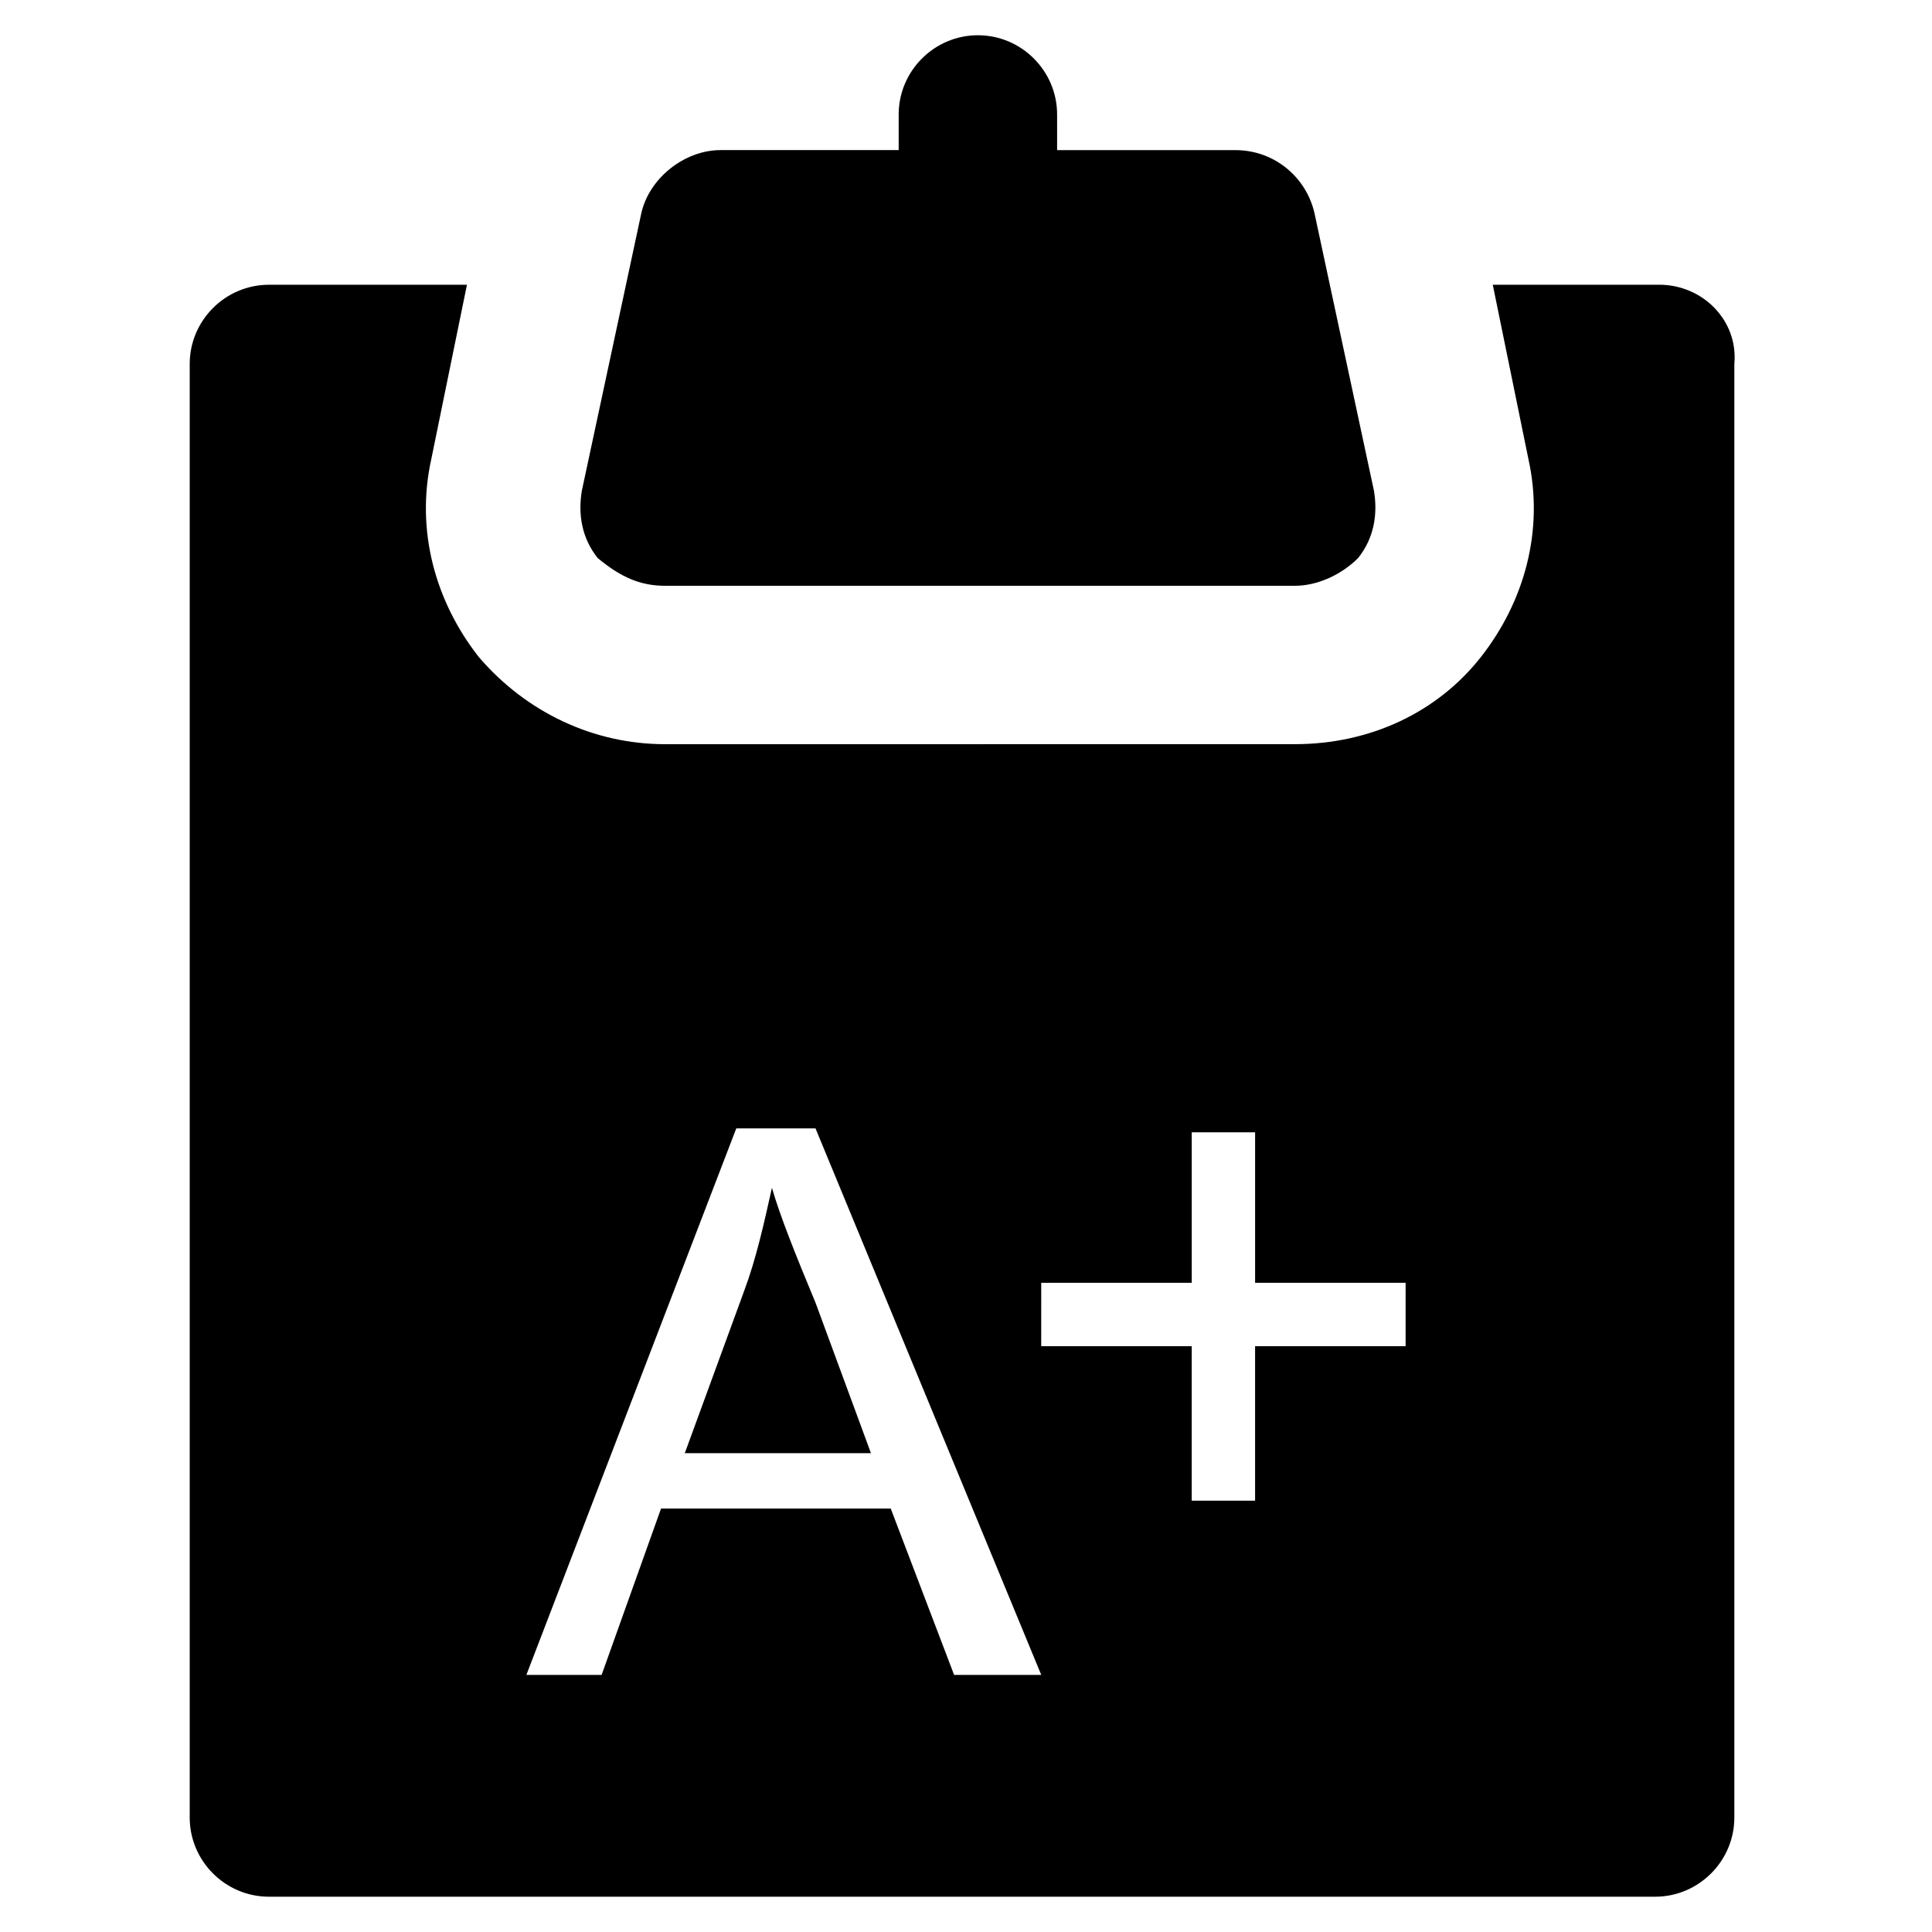
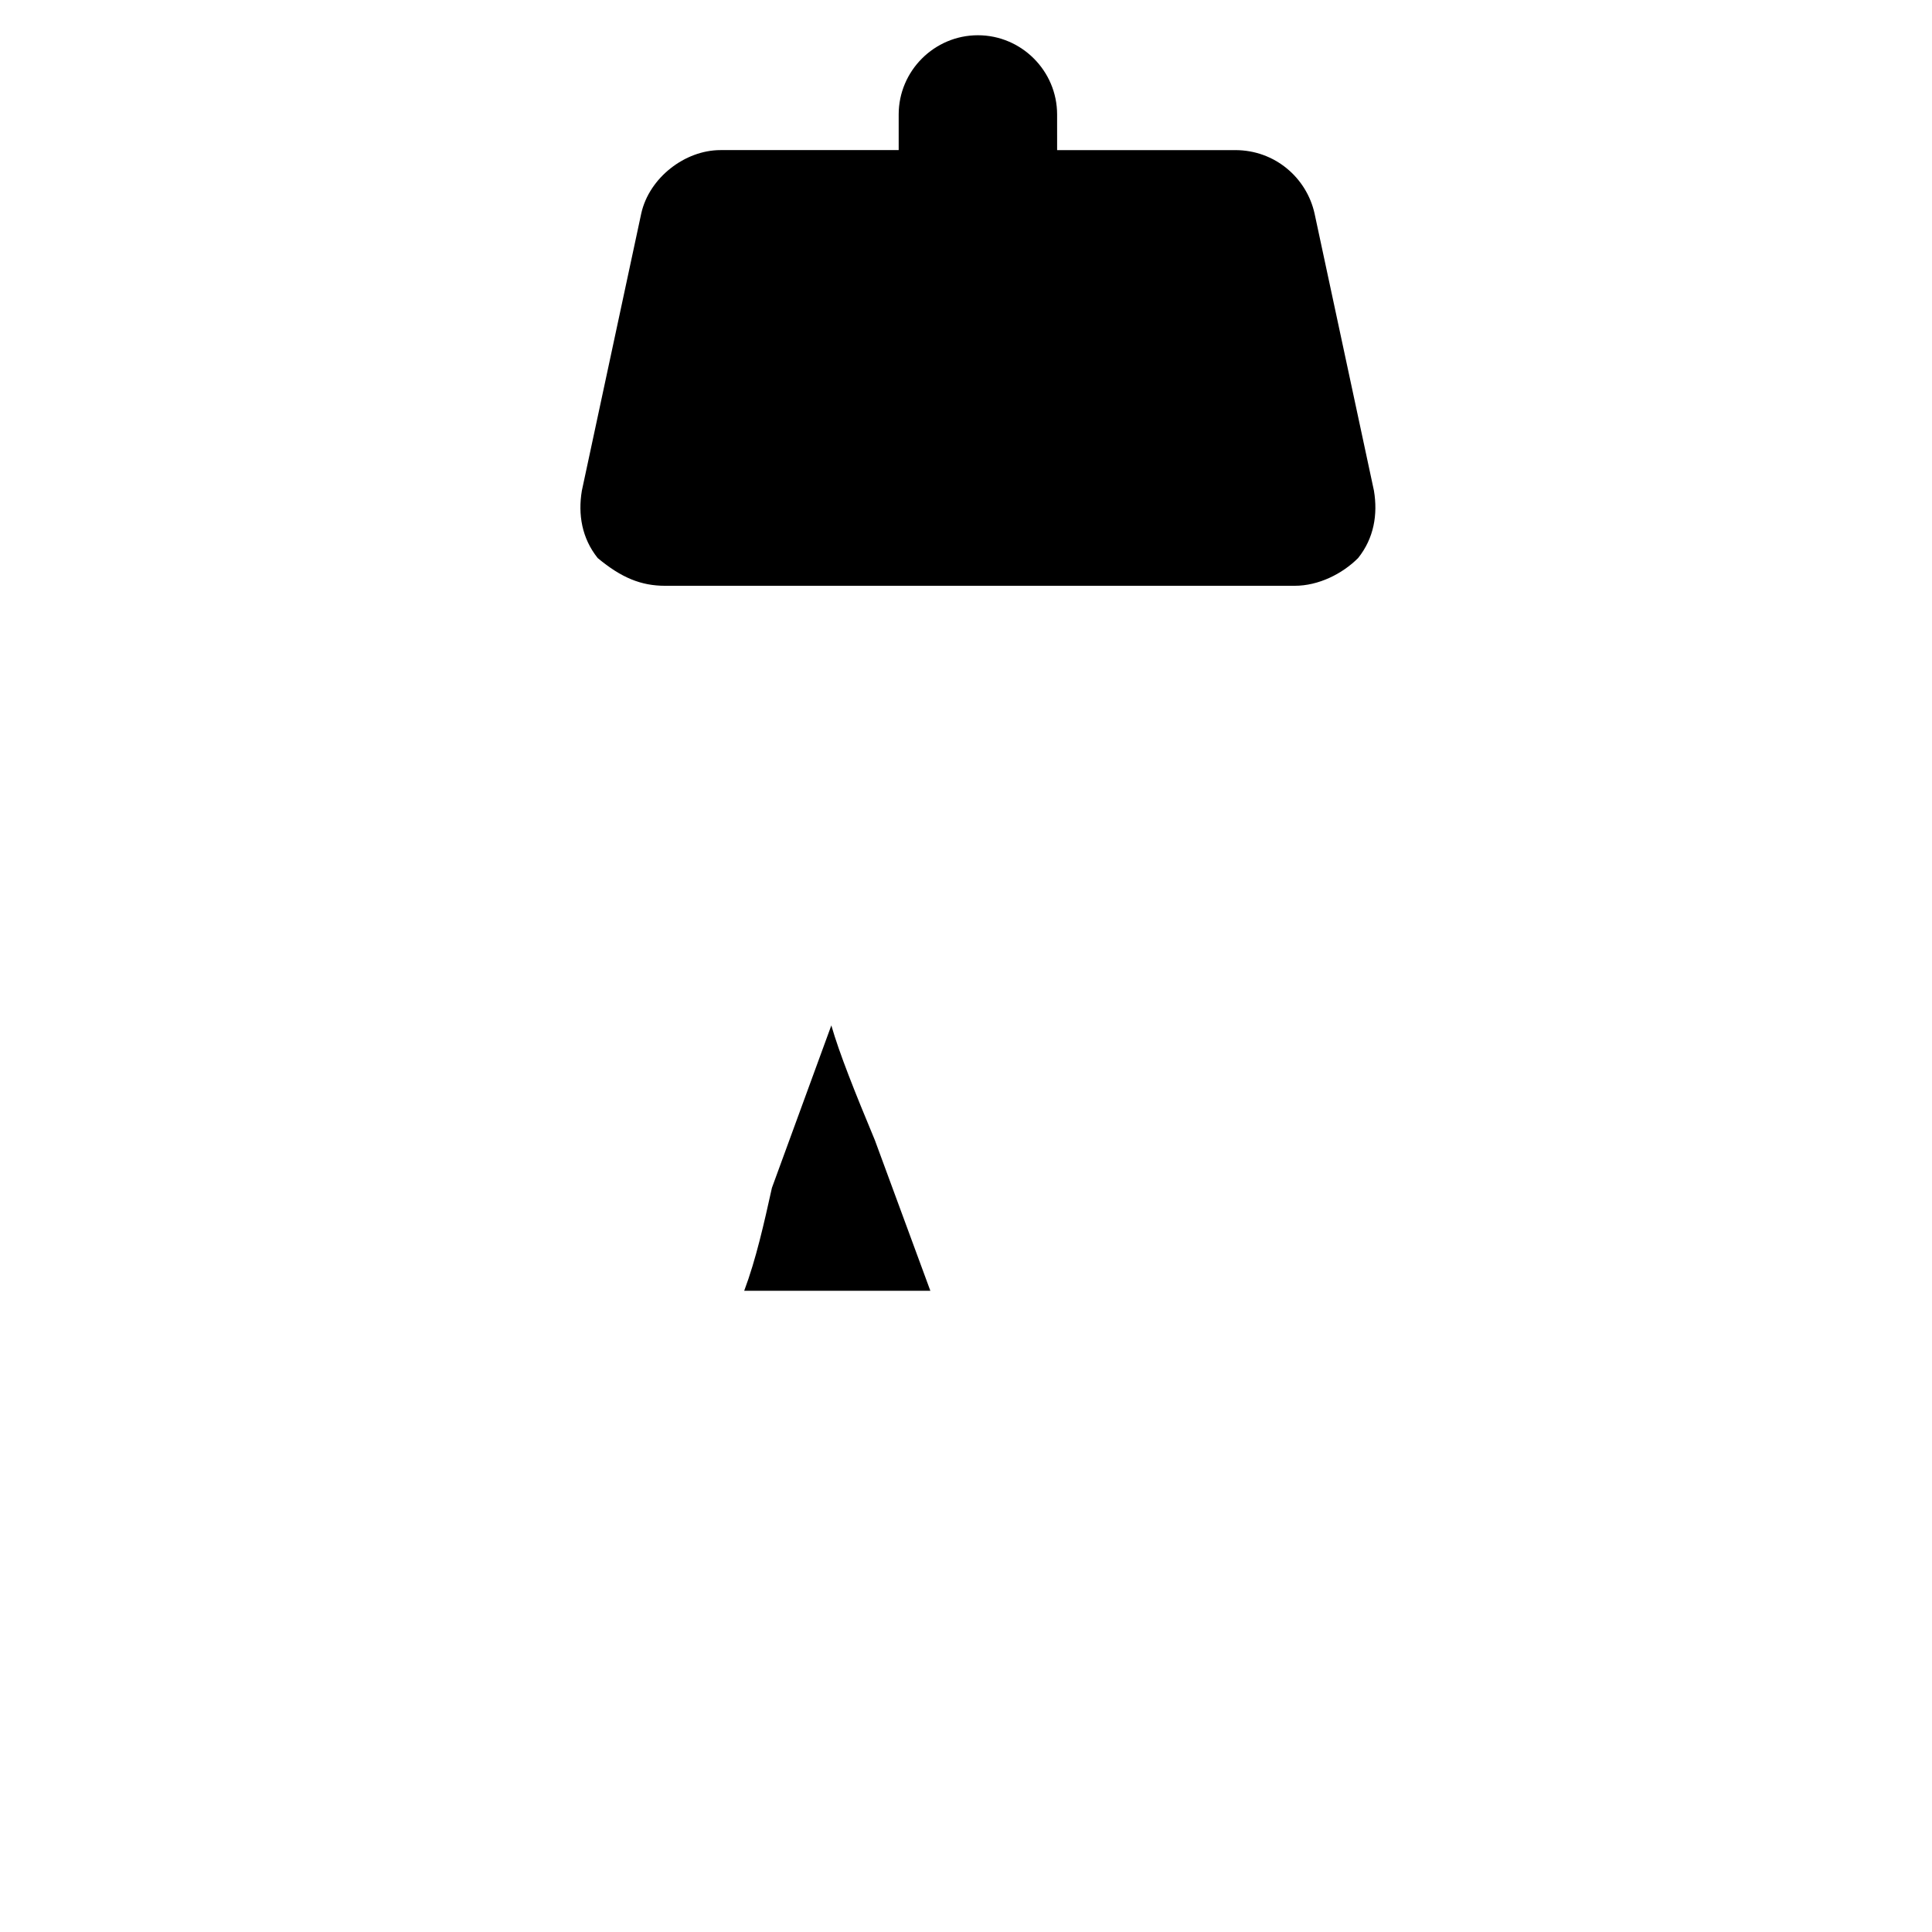
<svg xmlns="http://www.w3.org/2000/svg" fill="#000000" width="800px" height="800px" version="1.1" viewBox="144 144 512 512">
  <g>
    <path d="m320.23 299.24h166.89c6.297 0 12.594-3.148 16.793-7.348 4.199-5.246 5.246-11.547 4.199-17.844l-15.742-73.473c-2.098-9.445-10.496-16.793-20.992-16.793h-47.23l-0.004-9.449c0-11.547-9.445-20.992-20.992-20.992-11.547 0-20.992 9.445-20.992 20.992v9.445h-47.23c-9.445 0-18.895 7.348-20.992 16.793l-15.742 73.473c-1.051 6.297 0 12.594 4.199 17.844 6.293 5.25 11.539 7.352 17.84 7.352z" />
-     <path d="m348.57 458.78c-2.098 9.445-4.199 18.895-7.348 27.289l-15.742 43.035h49.332l-14.695-39.887c-5.246-12.594-9.445-23.09-11.547-30.438z" />
-     <path d="m583.68 219.46h-44.082l9.445 46.184c4.199 18.895-1.051 37.785-12.594 52.48-11.547 14.695-29.391 23.09-49.332 23.09l-166.89 0.004c-18.895 0-36.734-8.398-49.332-23.09-11.547-14.695-16.793-33.586-12.594-52.48l9.445-46.184h-52.48c-11.547 0-20.992 9.445-20.992 20.992v385.2c0 11.547 9.445 20.992 20.992 20.992h367.36c11.547 0 20.992-9.445 20.992-20.992v-385.21c1.051-11.543-8.395-20.992-19.941-20.992zm-186.83 368.41-16.793-44.082h-60.879l-15.742 44.082h-19.941l55.629-144.84h20.992l59.828 144.84zm119.65-87.117h-39.887v40.934h-16.793v-40.934h-39.887l0.004-16.797h39.887v-39.887h16.793v39.887h39.887z" />
+     <path d="m348.57 458.78c-2.098 9.445-4.199 18.895-7.348 27.289h49.332l-14.695-39.887c-5.246-12.594-9.445-23.09-11.547-30.438z" />
  </g>
</svg>